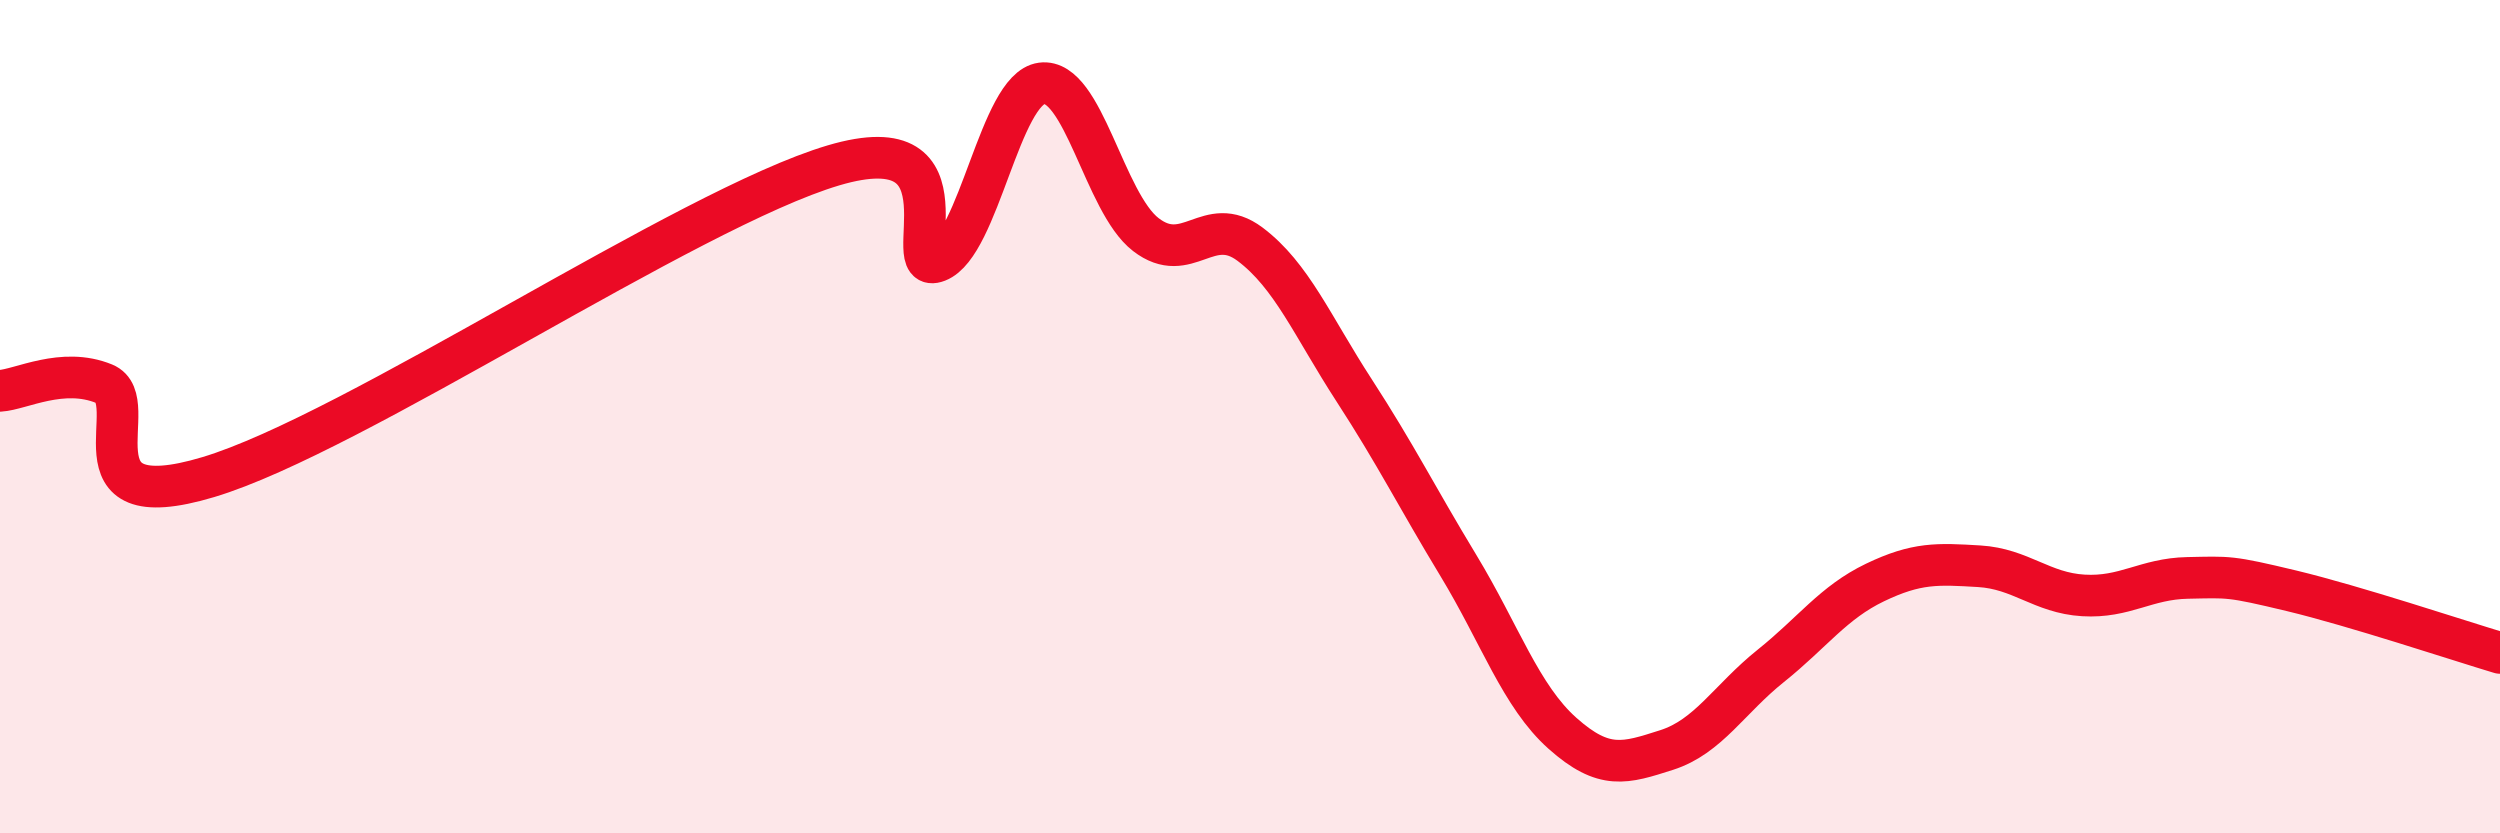
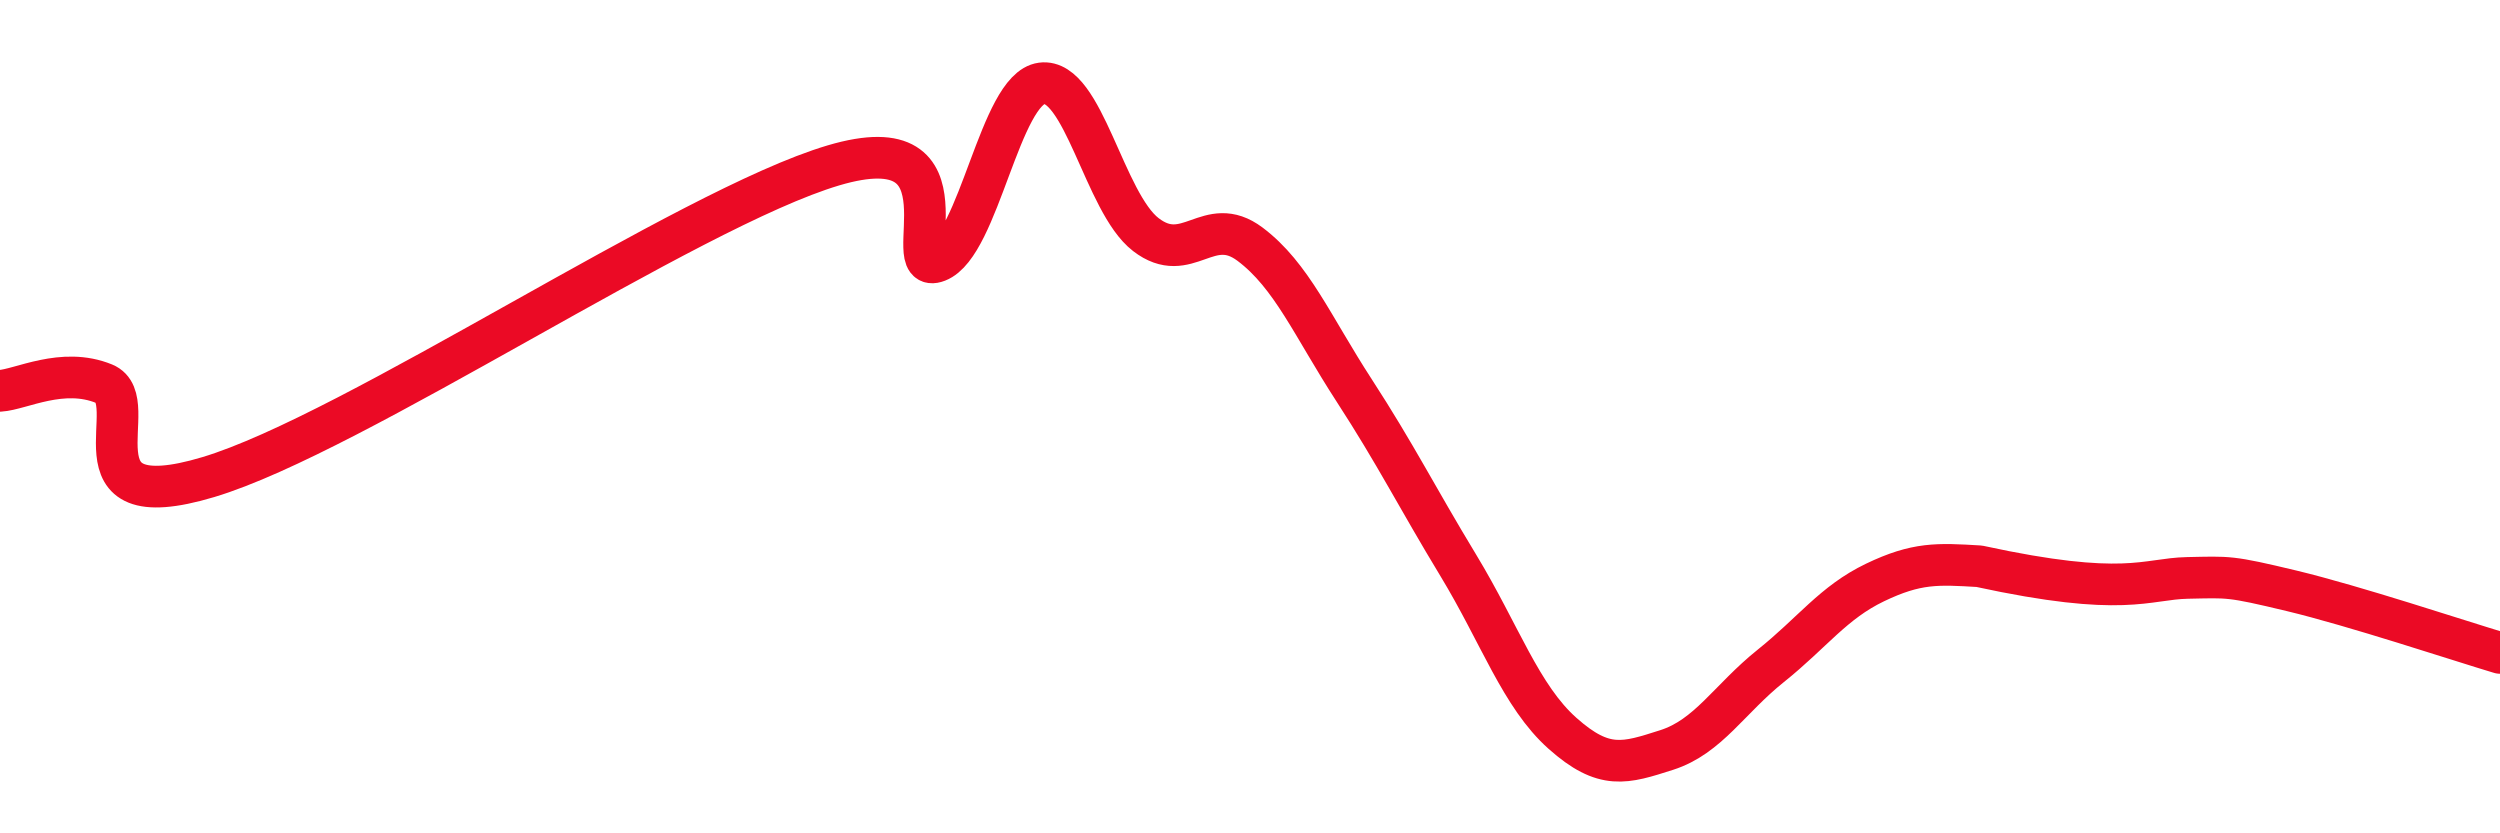
<svg xmlns="http://www.w3.org/2000/svg" width="60" height="20" viewBox="0 0 60 20">
-   <path d="M 0,9.38 C 0.5,9.35 1.5,8.8 2.5,9.21 C 3.5,9.62 1.5,12.5 5,11.45 C 8.5,10.4 16.5,5.01 20,3.97 C 23.5,2.93 21.5,6.66 22.5,6.27 C 23.5,5.88 24,2.13 25,2 C 26,1.87 26.5,4.86 27.5,5.63 C 28.5,6.4 29,5.11 30,5.86 C 31,6.61 31.5,7.83 32.5,9.37 C 33.5,10.91 34,11.92 35,13.57 C 36,15.22 36.5,16.71 37.5,17.6 C 38.5,18.49 39,18.32 40,18 C 41,17.68 41.5,16.78 42.5,15.98 C 43.5,15.18 44,14.46 45,13.98 C 46,13.5 46.5,13.53 47.5,13.59 C 48.5,13.65 49,14.23 50,14.29 C 51,14.35 51.5,13.89 52.5,13.87 C 53.5,13.85 53.5,13.82 55,14.18 C 56.5,14.54 59,15.37 60,15.67L60 20L0 20Z" fill="#EB0A25" opacity="0.1" stroke-linecap="round" stroke-linejoin="round" />
-   <path d="M 0,9.38 C 0.5,9.35 1.5,8.8 2.5,9.21 C 3.5,9.62 1.5,12.5 5,11.45 C 8.5,10.4 16.5,5.01 20,3.97 C 23.5,2.93 21.5,6.66 22.5,6.27 C 23.5,5.88 24,2.13 25,2 C 26,1.87 26.5,4.86 27.5,5.63 C 28.5,6.4 29,5.11 30,5.86 C 31,6.61 31.5,7.83 32.5,9.37 C 33.5,10.91 34,11.92 35,13.57 C 36,15.22 36.5,16.71 37.5,17.6 C 38.5,18.49 39,18.32 40,18 C 41,17.68 41.5,16.78 42.5,15.98 C 43.5,15.18 44,14.46 45,13.98 C 46,13.5 46.5,13.53 47.5,13.59 C 48.5,13.65 49,14.23 50,14.29 C 51,14.35 51.5,13.89 52.5,13.87 C 53.5,13.85 53.5,13.82 55,14.18 C 56.5,14.54 59,15.37 60,15.67" stroke="#EB0A25" stroke-width="1" fill="none" stroke-linecap="round" stroke-linejoin="round" />
+   <path d="M 0,9.38 C 0.5,9.35 1.5,8.8 2.5,9.21 C 3.5,9.62 1.5,12.5 5,11.45 C 8.5,10.4 16.5,5.01 20,3.97 C 23.5,2.93 21.5,6.66 22.5,6.27 C 23.5,5.88 24,2.13 25,2 C 26,1.87 26.5,4.86 27.5,5.63 C 28.5,6.4 29,5.11 30,5.86 C 31,6.61 31.5,7.83 32.5,9.37 C 33.5,10.91 34,11.92 35,13.57 C 36,15.22 36.5,16.71 37.5,17.6 C 38.5,18.49 39,18.32 40,18 C 41,17.68 41.5,16.78 42.5,15.98 C 43.5,15.18 44,14.46 45,13.98 C 46,13.5 46.5,13.53 47.5,13.59 C 51,14.35 51.5,13.89 52.5,13.87 C 53.5,13.85 53.5,13.82 55,14.18 C 56.5,14.54 59,15.37 60,15.67" stroke="#EB0A25" stroke-width="1" fill="none" stroke-linecap="round" stroke-linejoin="round" />
</svg>